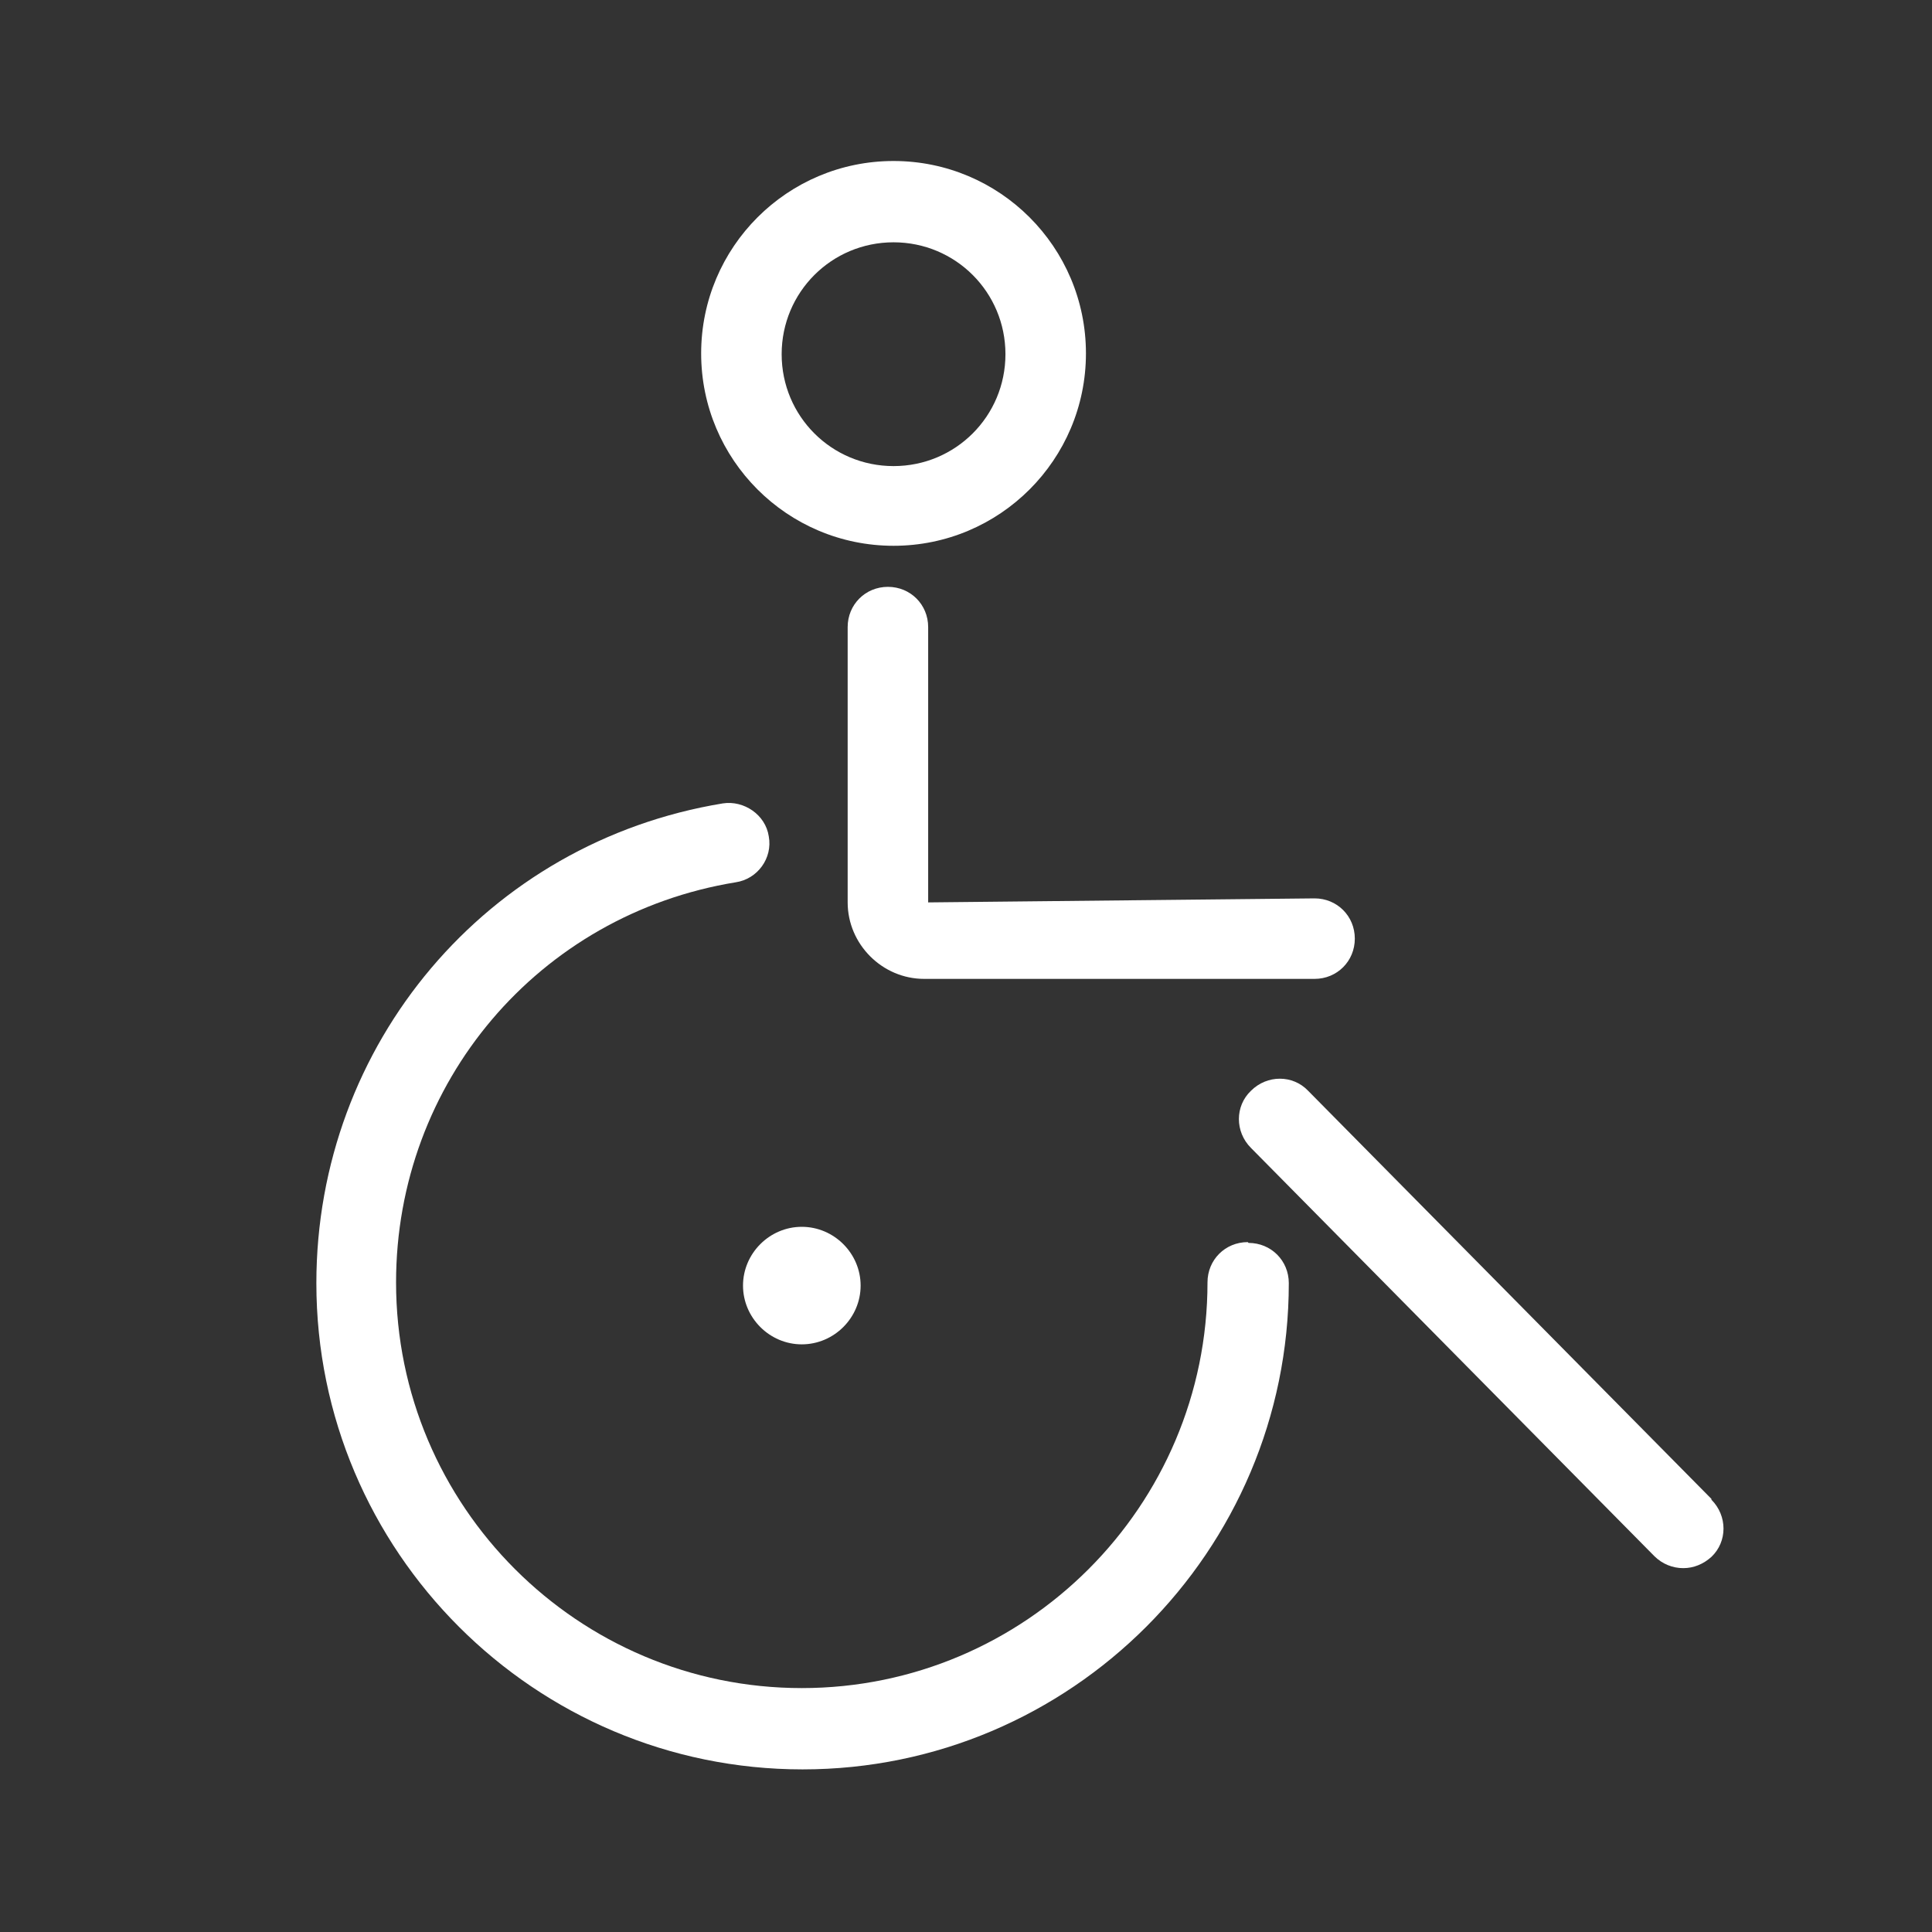
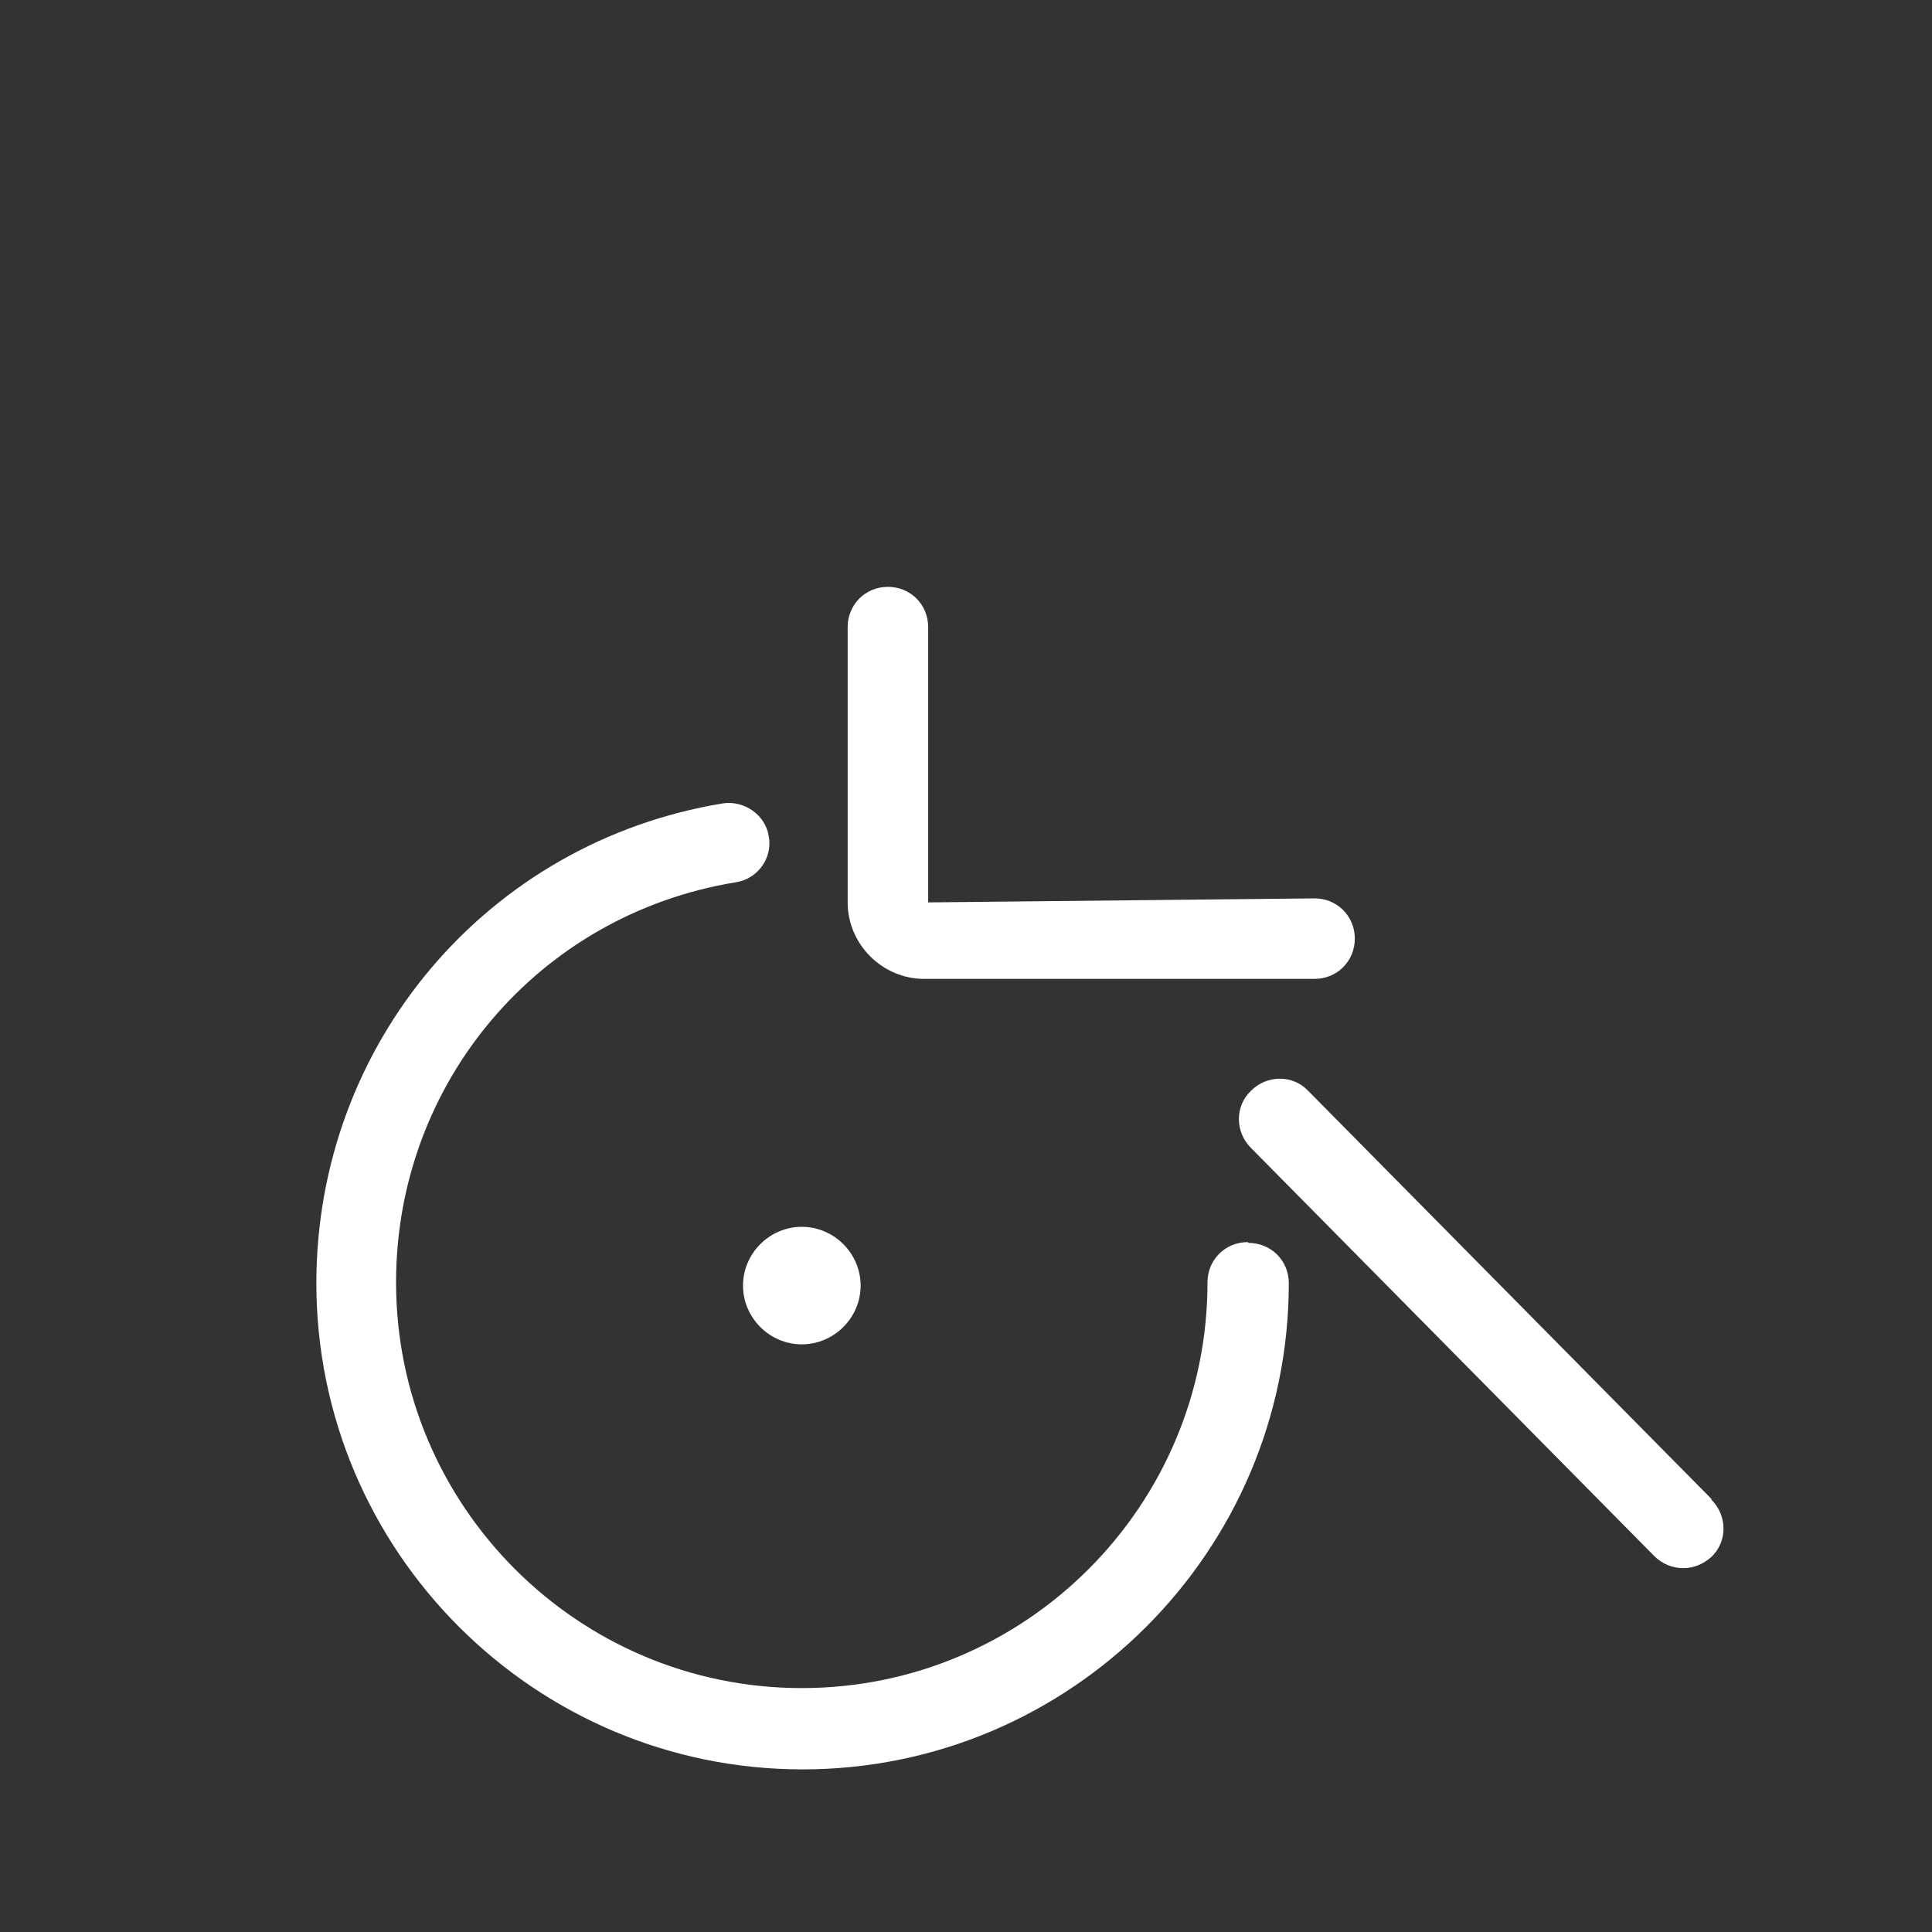
<svg xmlns="http://www.w3.org/2000/svg" width="24" height="24" viewBox="0 0 24 24" fill="none">
  <rect x="0" y="0" width="24" height="24" fill="#333333" stroke="none" />
-   <path d="M11.1 6.78C12.42 6.78 13.49 5.71 13.49 4.39C13.49 3.07 12.42 2 11.1 2C9.78 2 8.71 3.07 8.71 4.39C8.71 5.71 9.78 6.78 11.1 6.78ZM11.1 3.01C11.87 3.01 12.49 3.63 12.49 4.4C12.49 5.17 11.87 5.79 11.1 5.79C10.33 5.79 9.71 5.17 9.71 4.4C9.71 3.63 10.33 3.01 11.1 3.01Z" fill="white" />
  <path d="M11.53 7.79C11.53 7.51 11.31 7.29 11.03 7.29C10.75 7.29 10.53 7.51 10.53 7.79V11.21C10.53 11.73 10.96 12.16 11.48 12.16H16.33C16.61 12.16 16.83 11.94 16.83 11.66C16.83 11.38 16.61 11.16 16.33 11.16L11.53 11.21V7.79Z" fill="white" />
  <path d="M21.26 18.62L16.25 13.55C16.06 13.35 15.74 13.35 15.54 13.55C15.34 13.74 15.34 14.06 15.54 14.26L20.55 19.33C20.65 19.43 20.78 19.48 20.91 19.48C21.04 19.48 21.16 19.43 21.26 19.34C21.46 19.15 21.46 18.83 21.26 18.63V18.62Z" fill="white" />
  <path d="M15.5 15.43C15.22 15.43 15 15.65 15 15.93C15 18.71 12.74 20.97 9.96 20.97C7.18 20.97 4.92 18.71 4.92 15.93C4.92 13.45 6.69 11.36 9.14 10.96C9.41 10.92 9.6 10.66 9.55 10.39C9.51 10.12 9.24 9.94 8.98 9.98C6.05 10.46 3.93 12.97 3.93 15.94C3.93 19.27 6.64 21.98 9.97 21.98C13.3 21.98 16.01 19.27 16.01 15.94C16.01 15.66 15.79 15.44 15.51 15.44L15.5 15.43Z" fill="white" />
  <path d="M9.96 15.24C9.56 15.24 9.23 15.57 9.23 15.97C9.23 16.37 9.56 16.7 9.96 16.7C10.361 16.7 10.691 16.37 10.691 15.97C10.691 15.57 10.361 15.24 9.96 15.24Z" fill="white" />
</svg>